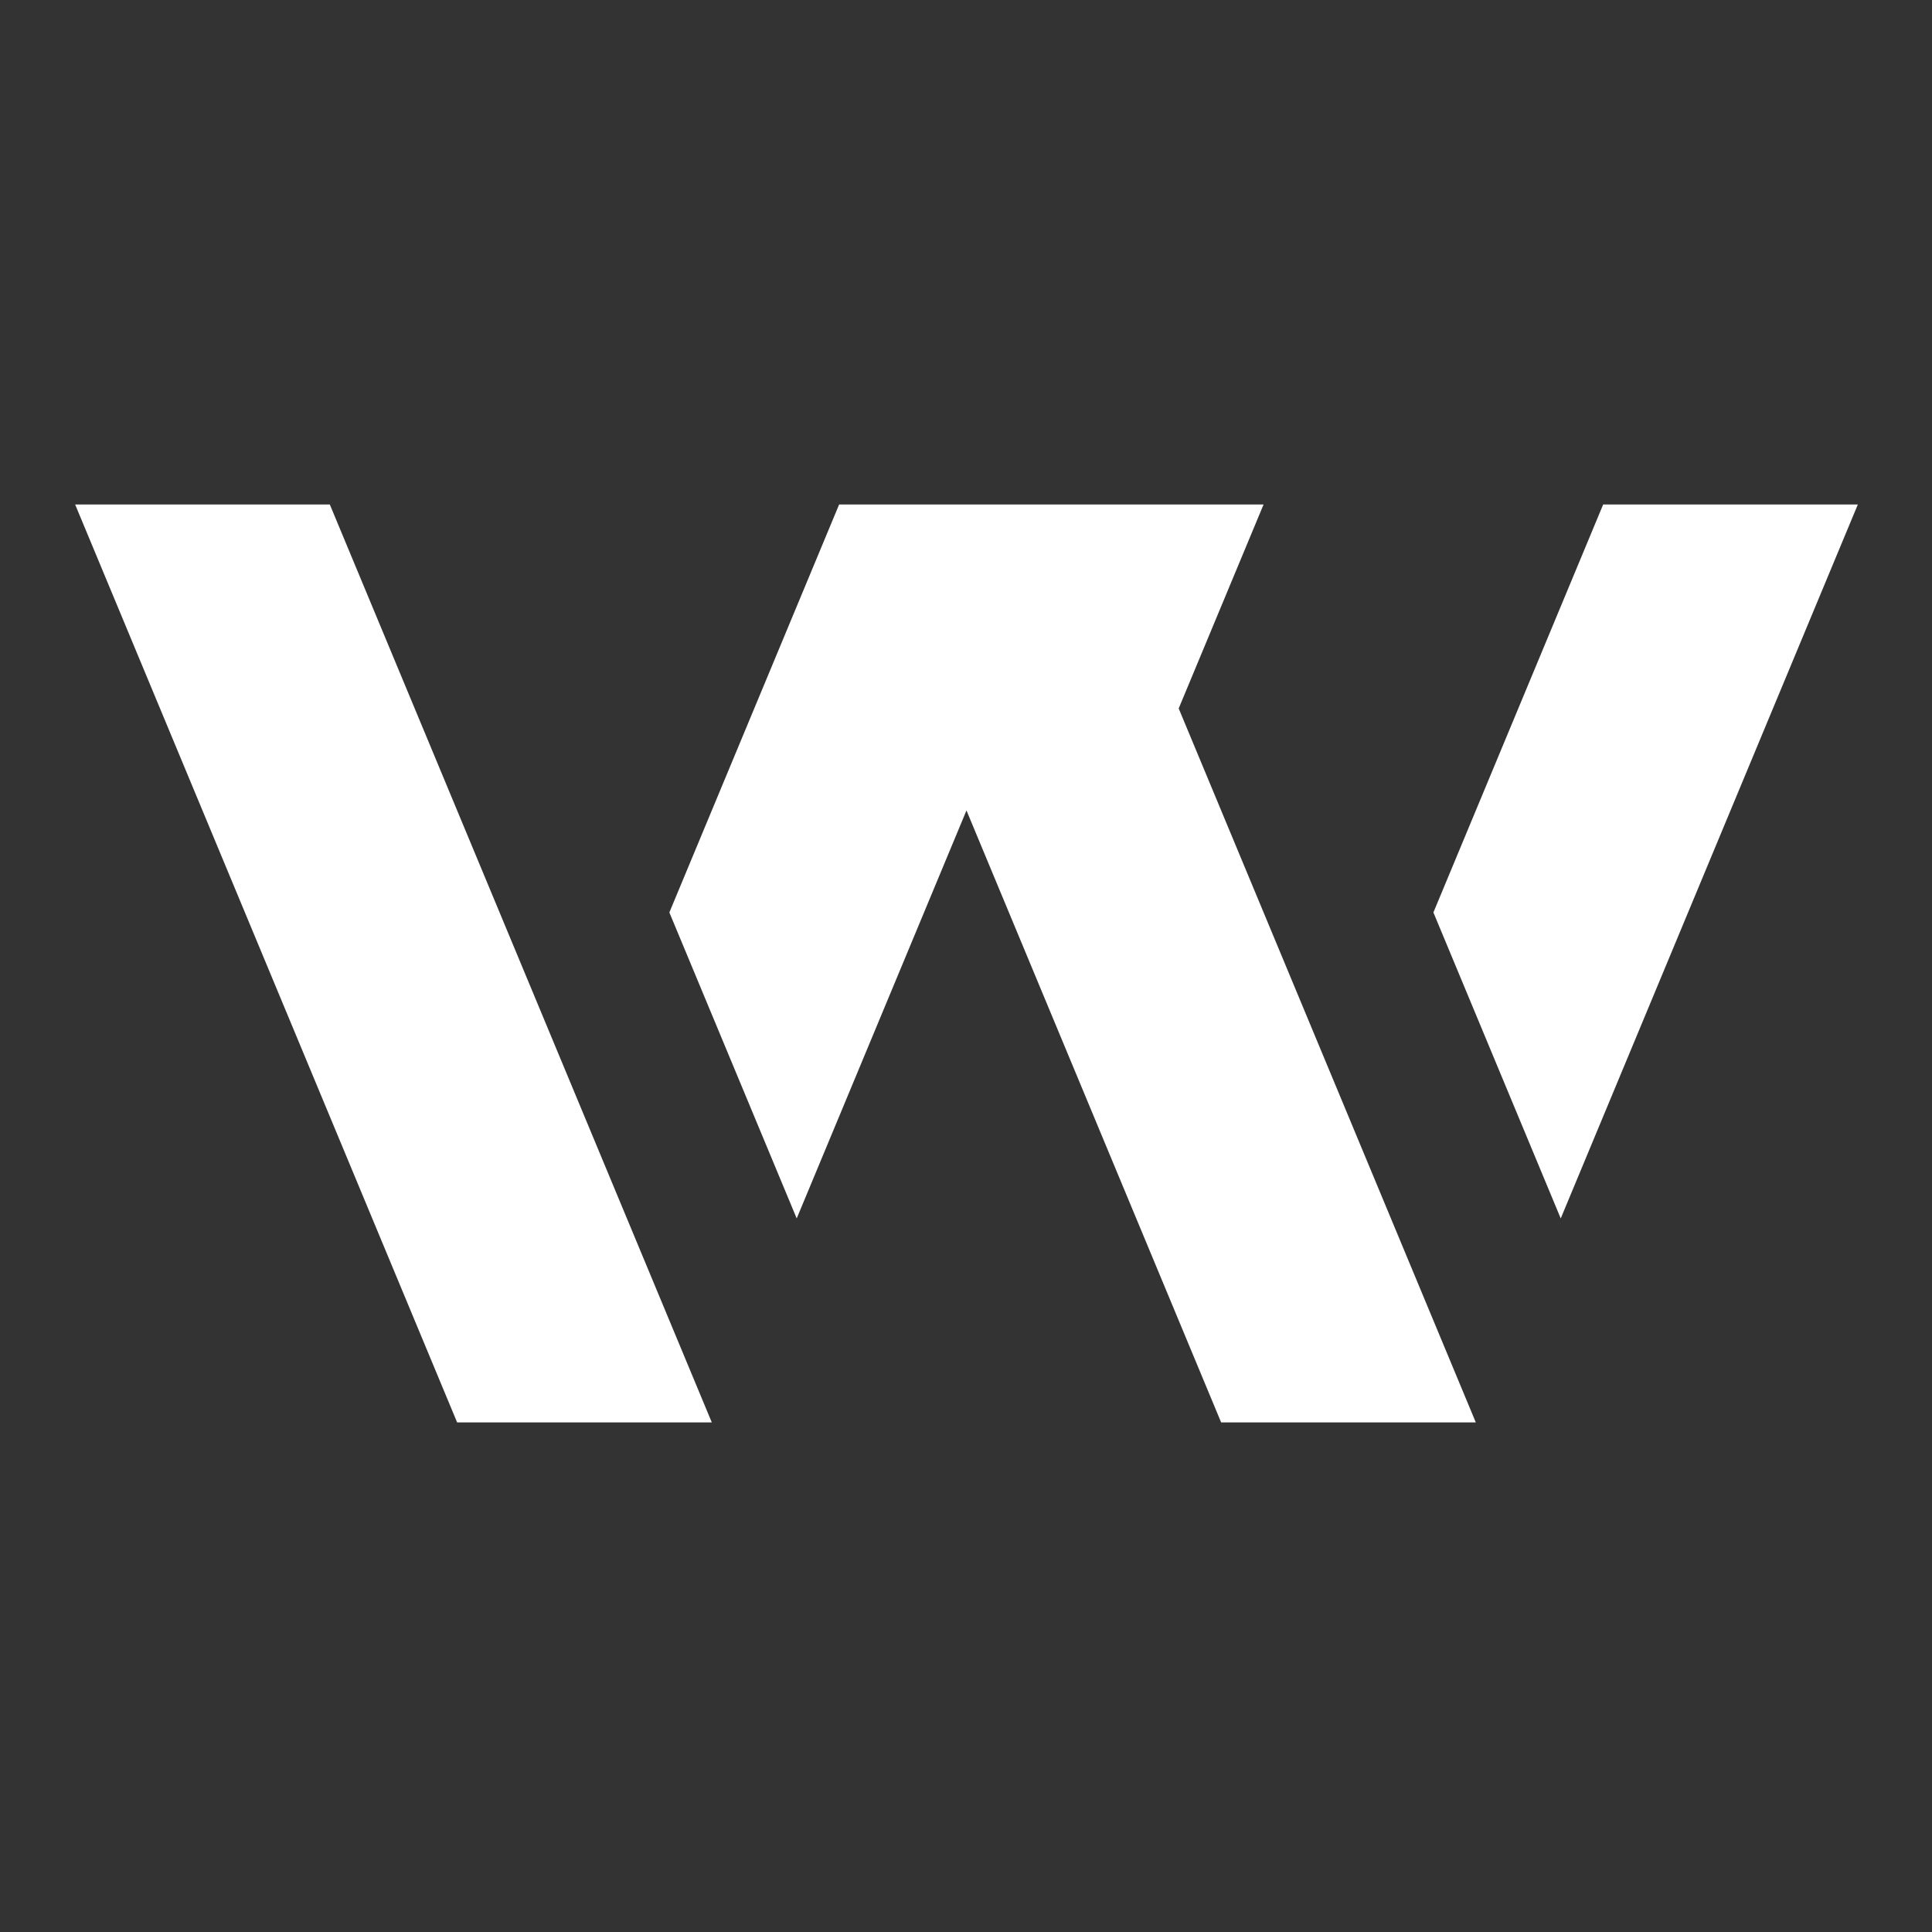
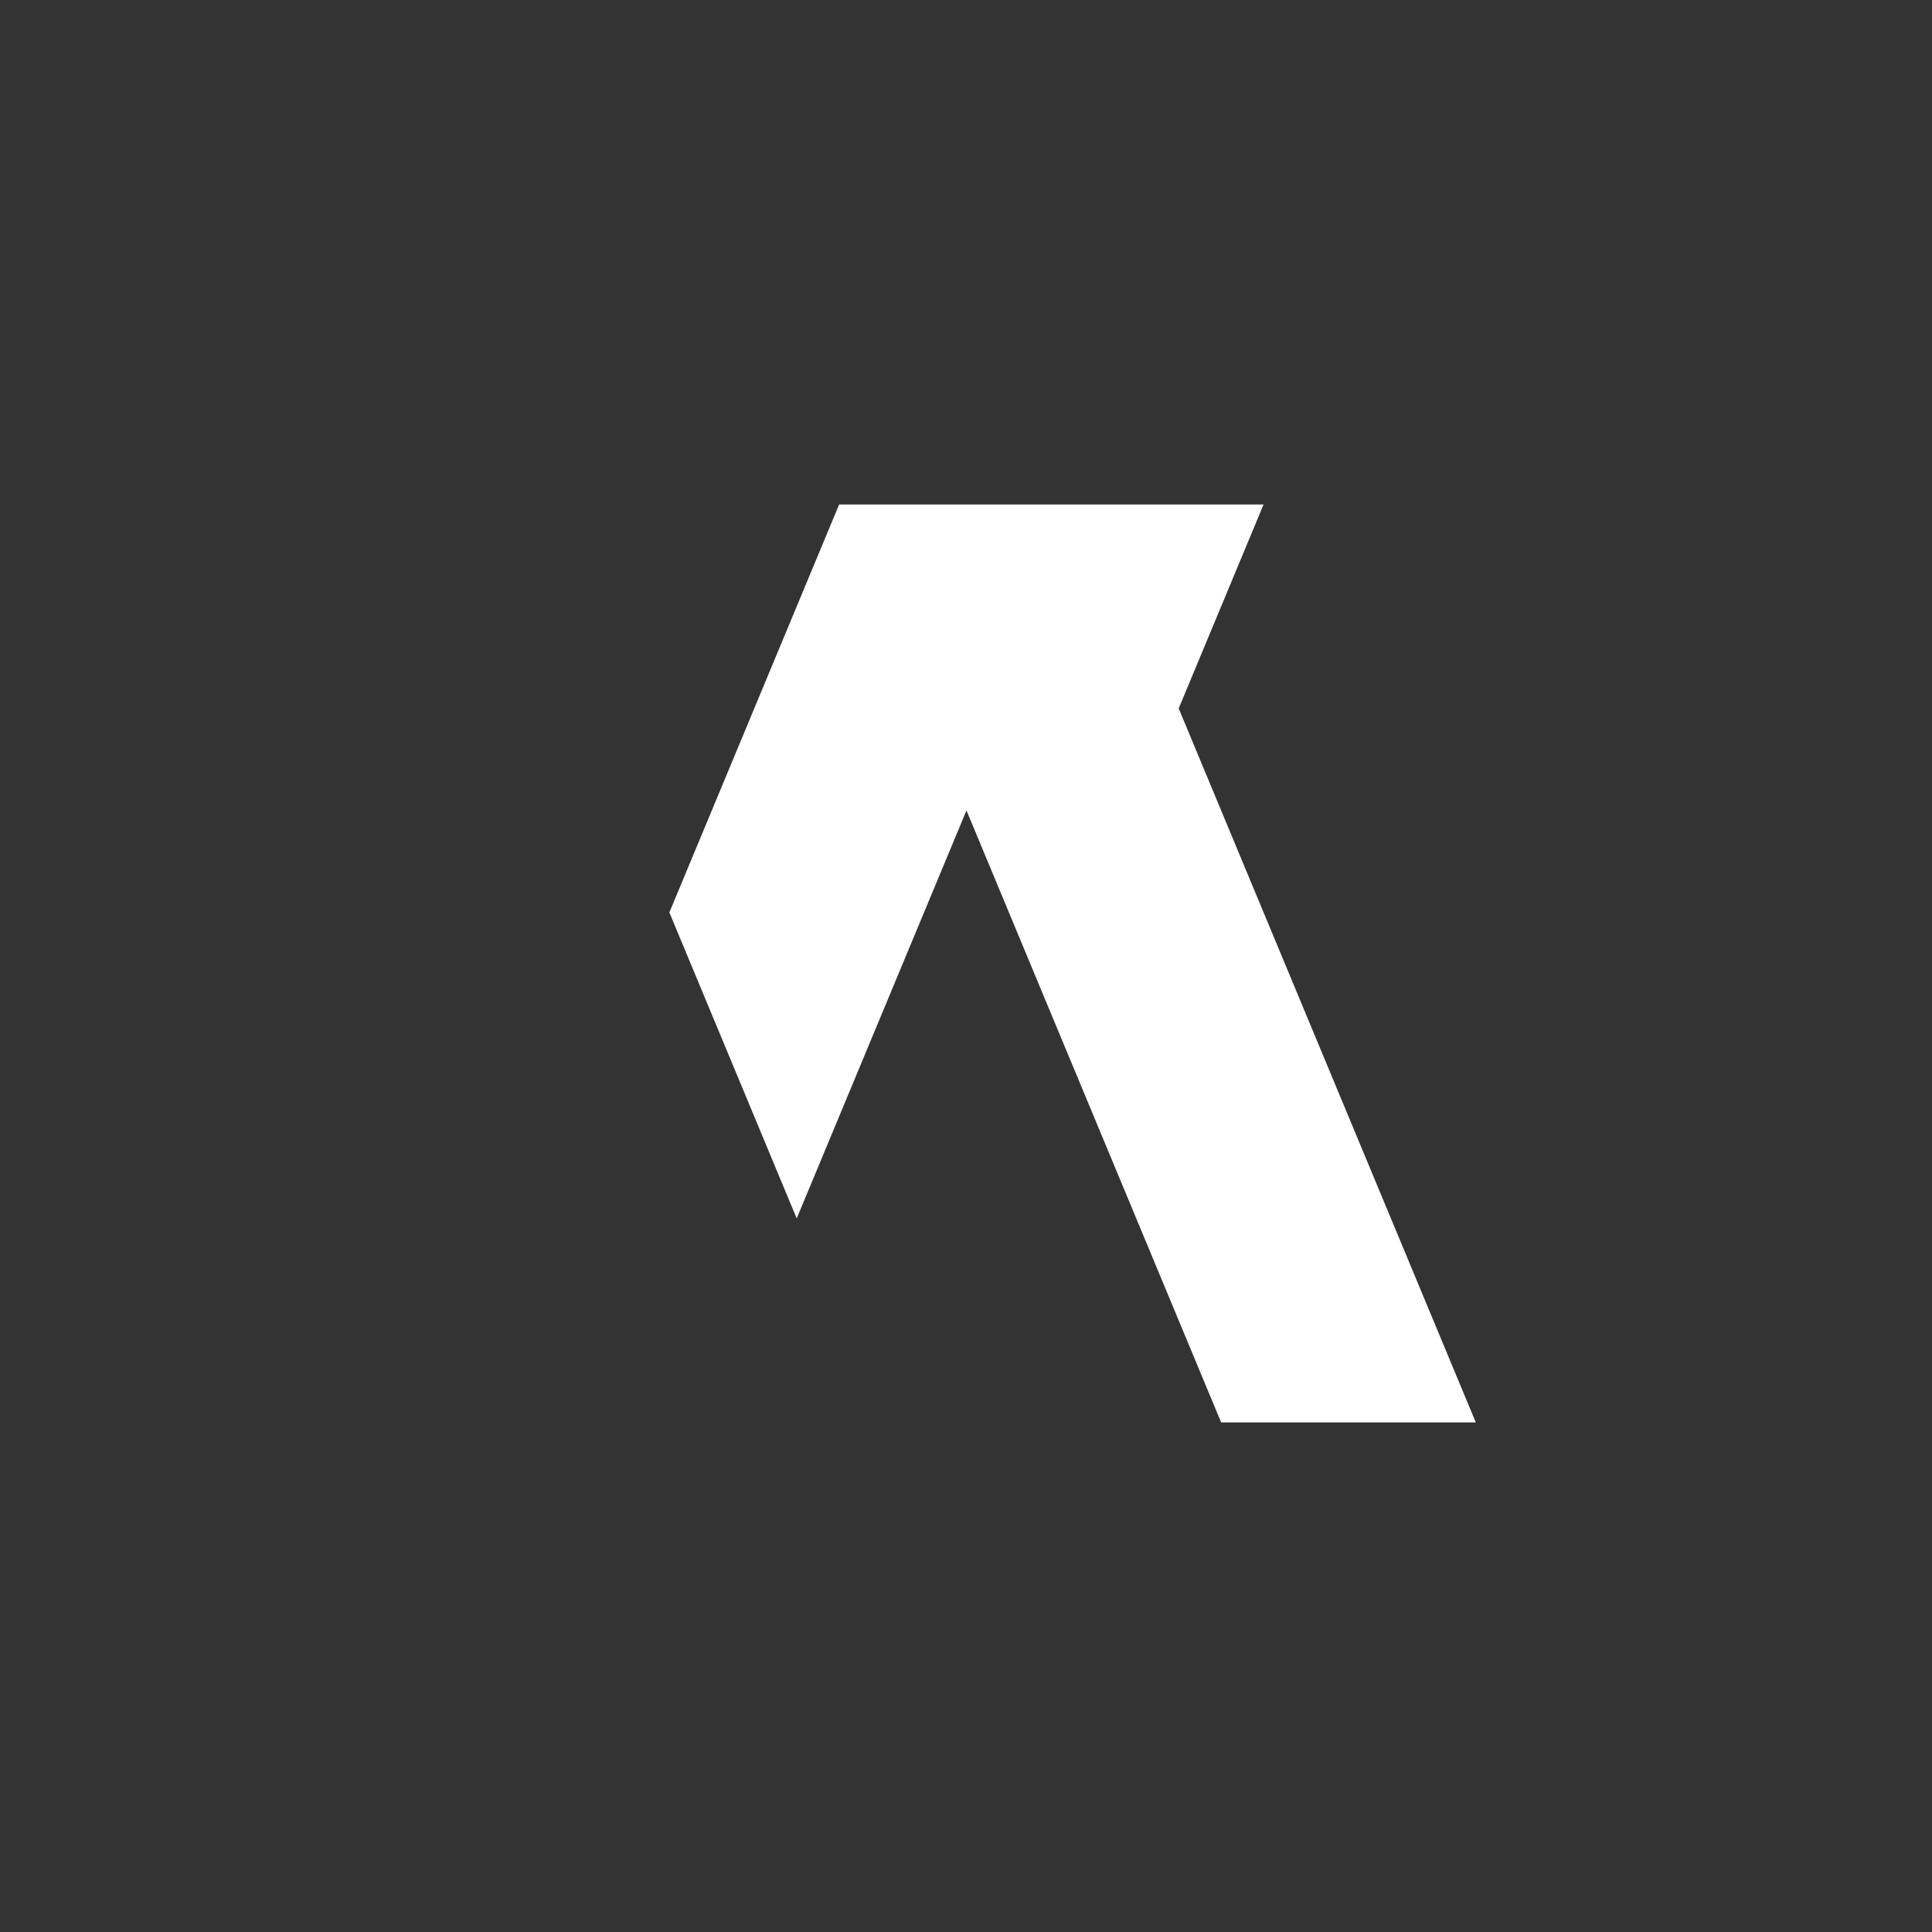
<svg xmlns="http://www.w3.org/2000/svg" width="180" height="180" viewBox="0 0 180 180" fill="none">
  <rect x="0" y="0" width="180" height="180" fill="#333333" stroke="none" />
-   <path d="M66.316 132.522H42.59L7 47H30.727L66.316 132.522Z" fill="white" />
  <path d="M137.497 132.522H113.771L97.953 94.511L90.044 75.507L74.227 113.518L62.363 85.011L78.181 47H117.725L109.816 66.004L125.634 104.014L137.497 132.522Z" fill="white" />
-   <path d="M173.091 47L145.41 113.518L133.547 85.011L149.365 47H173.091Z" fill="white" />
</svg>